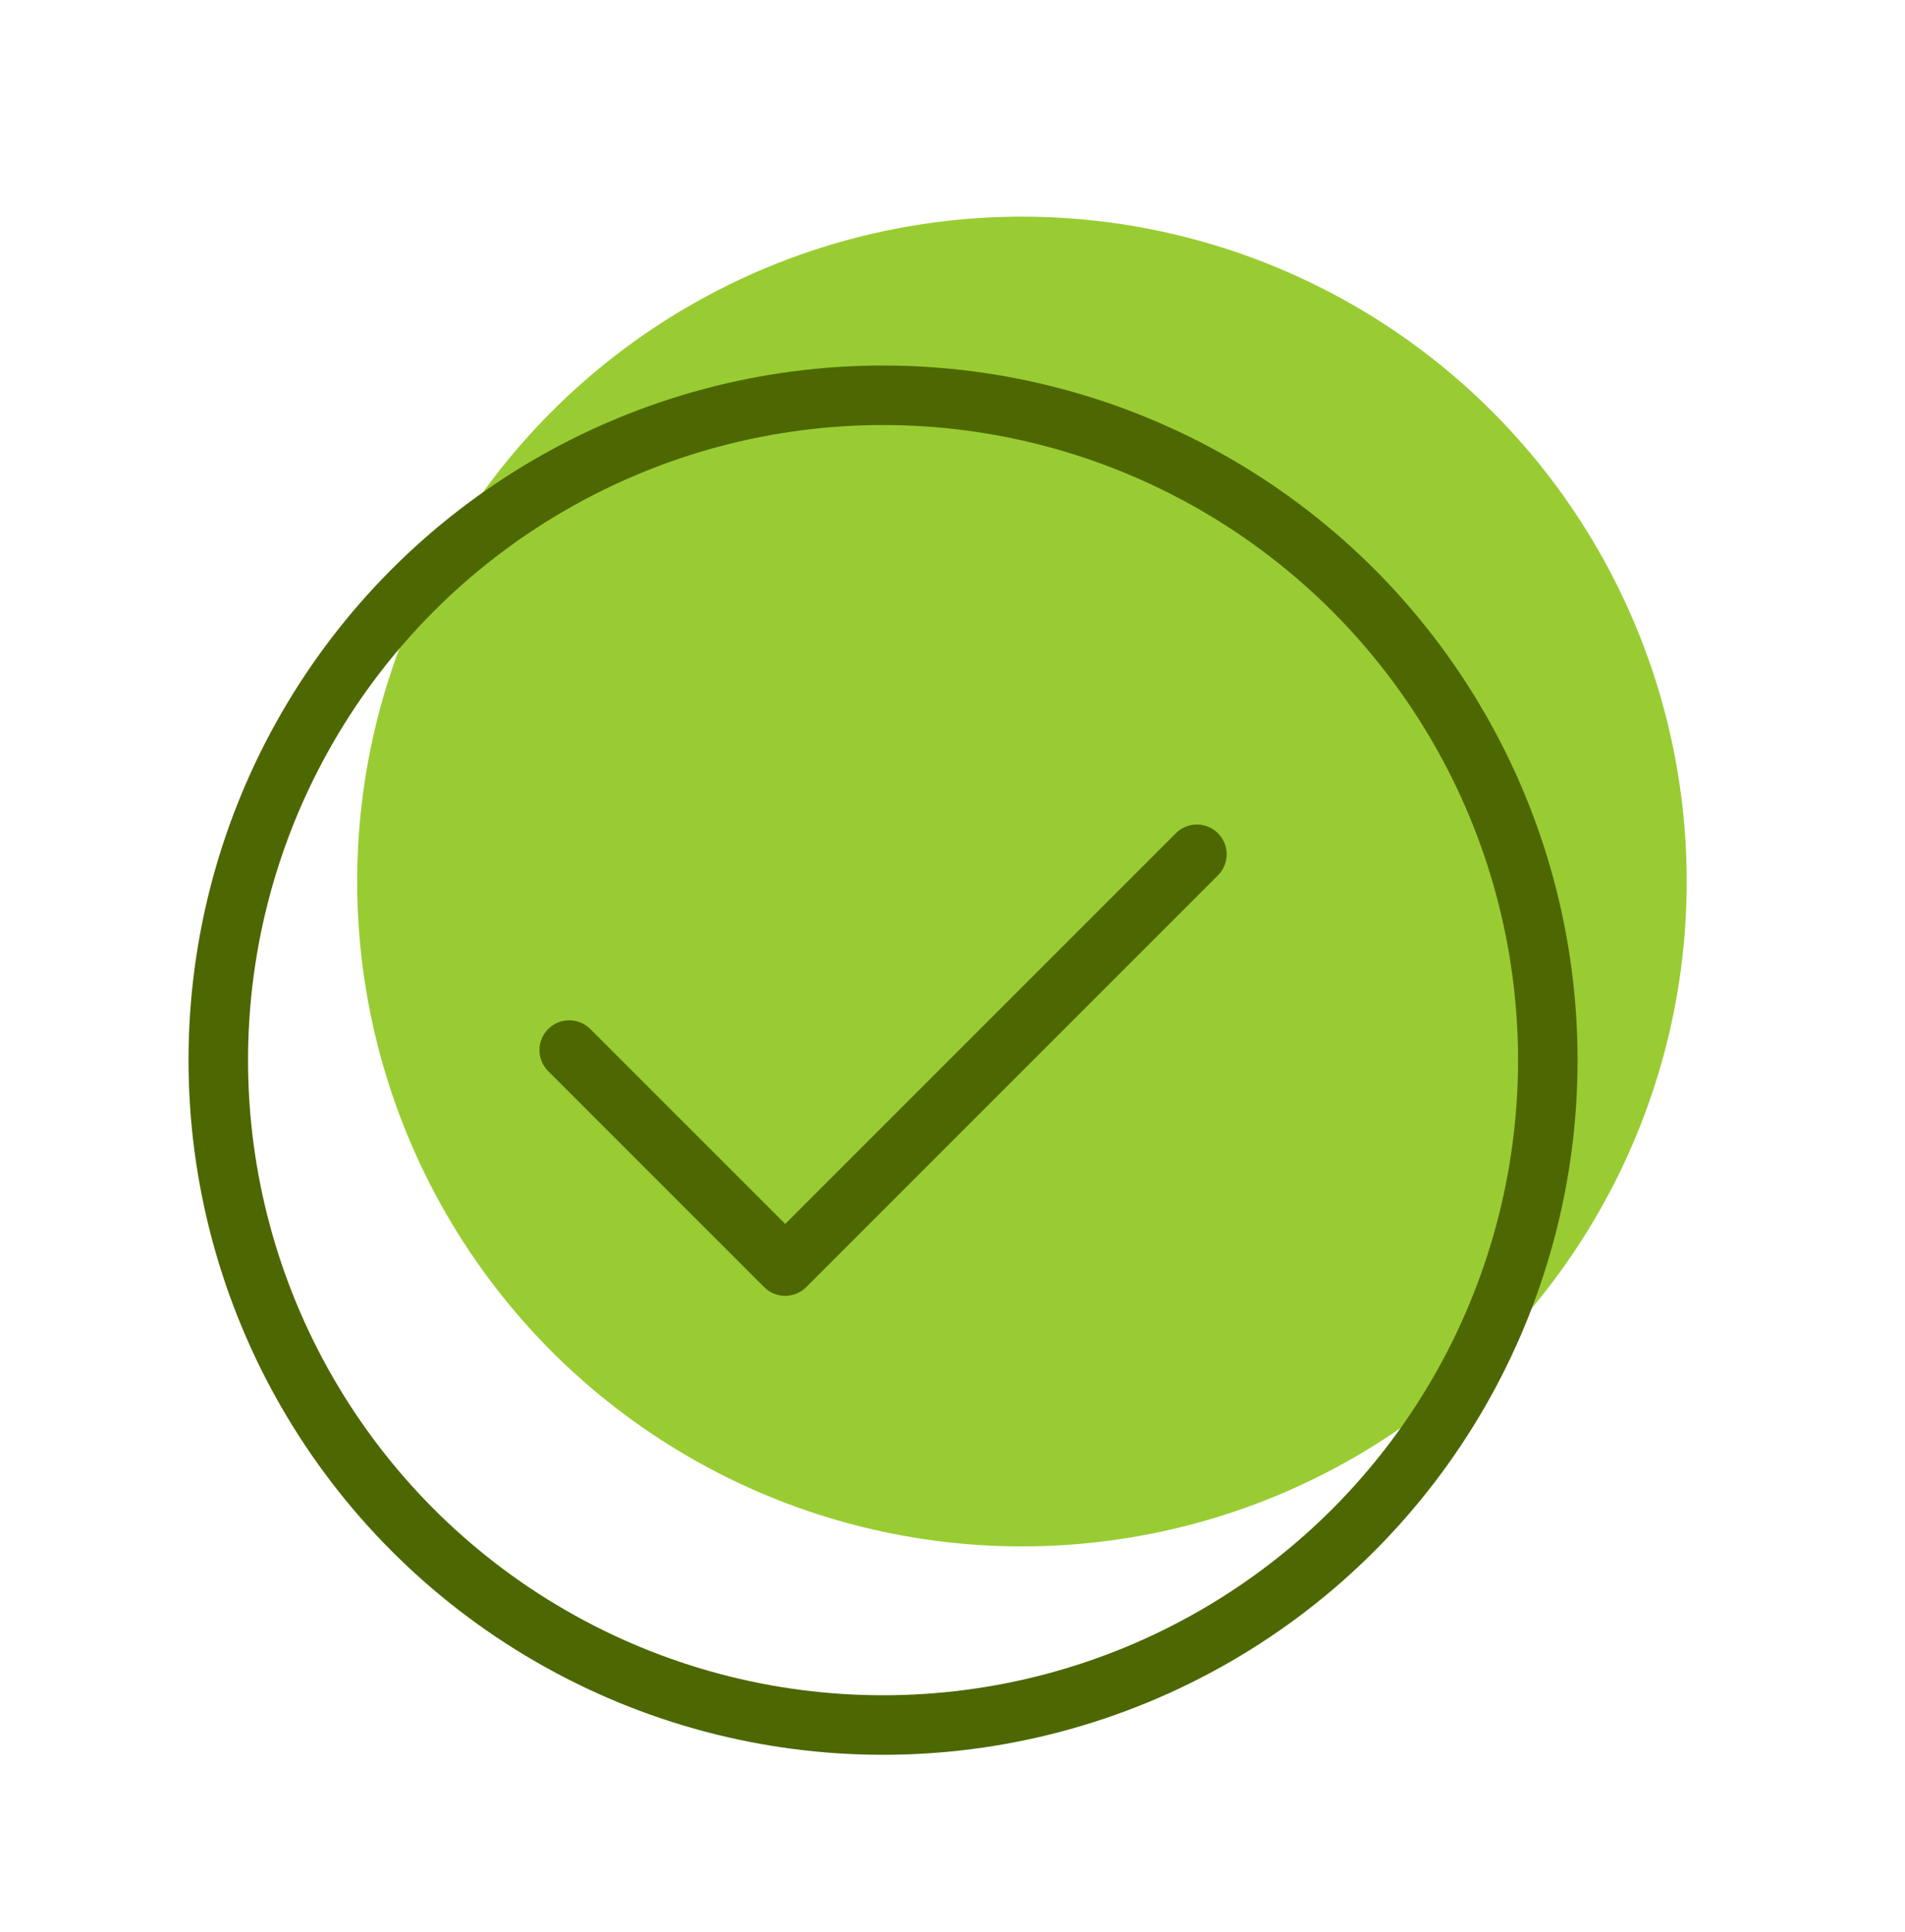
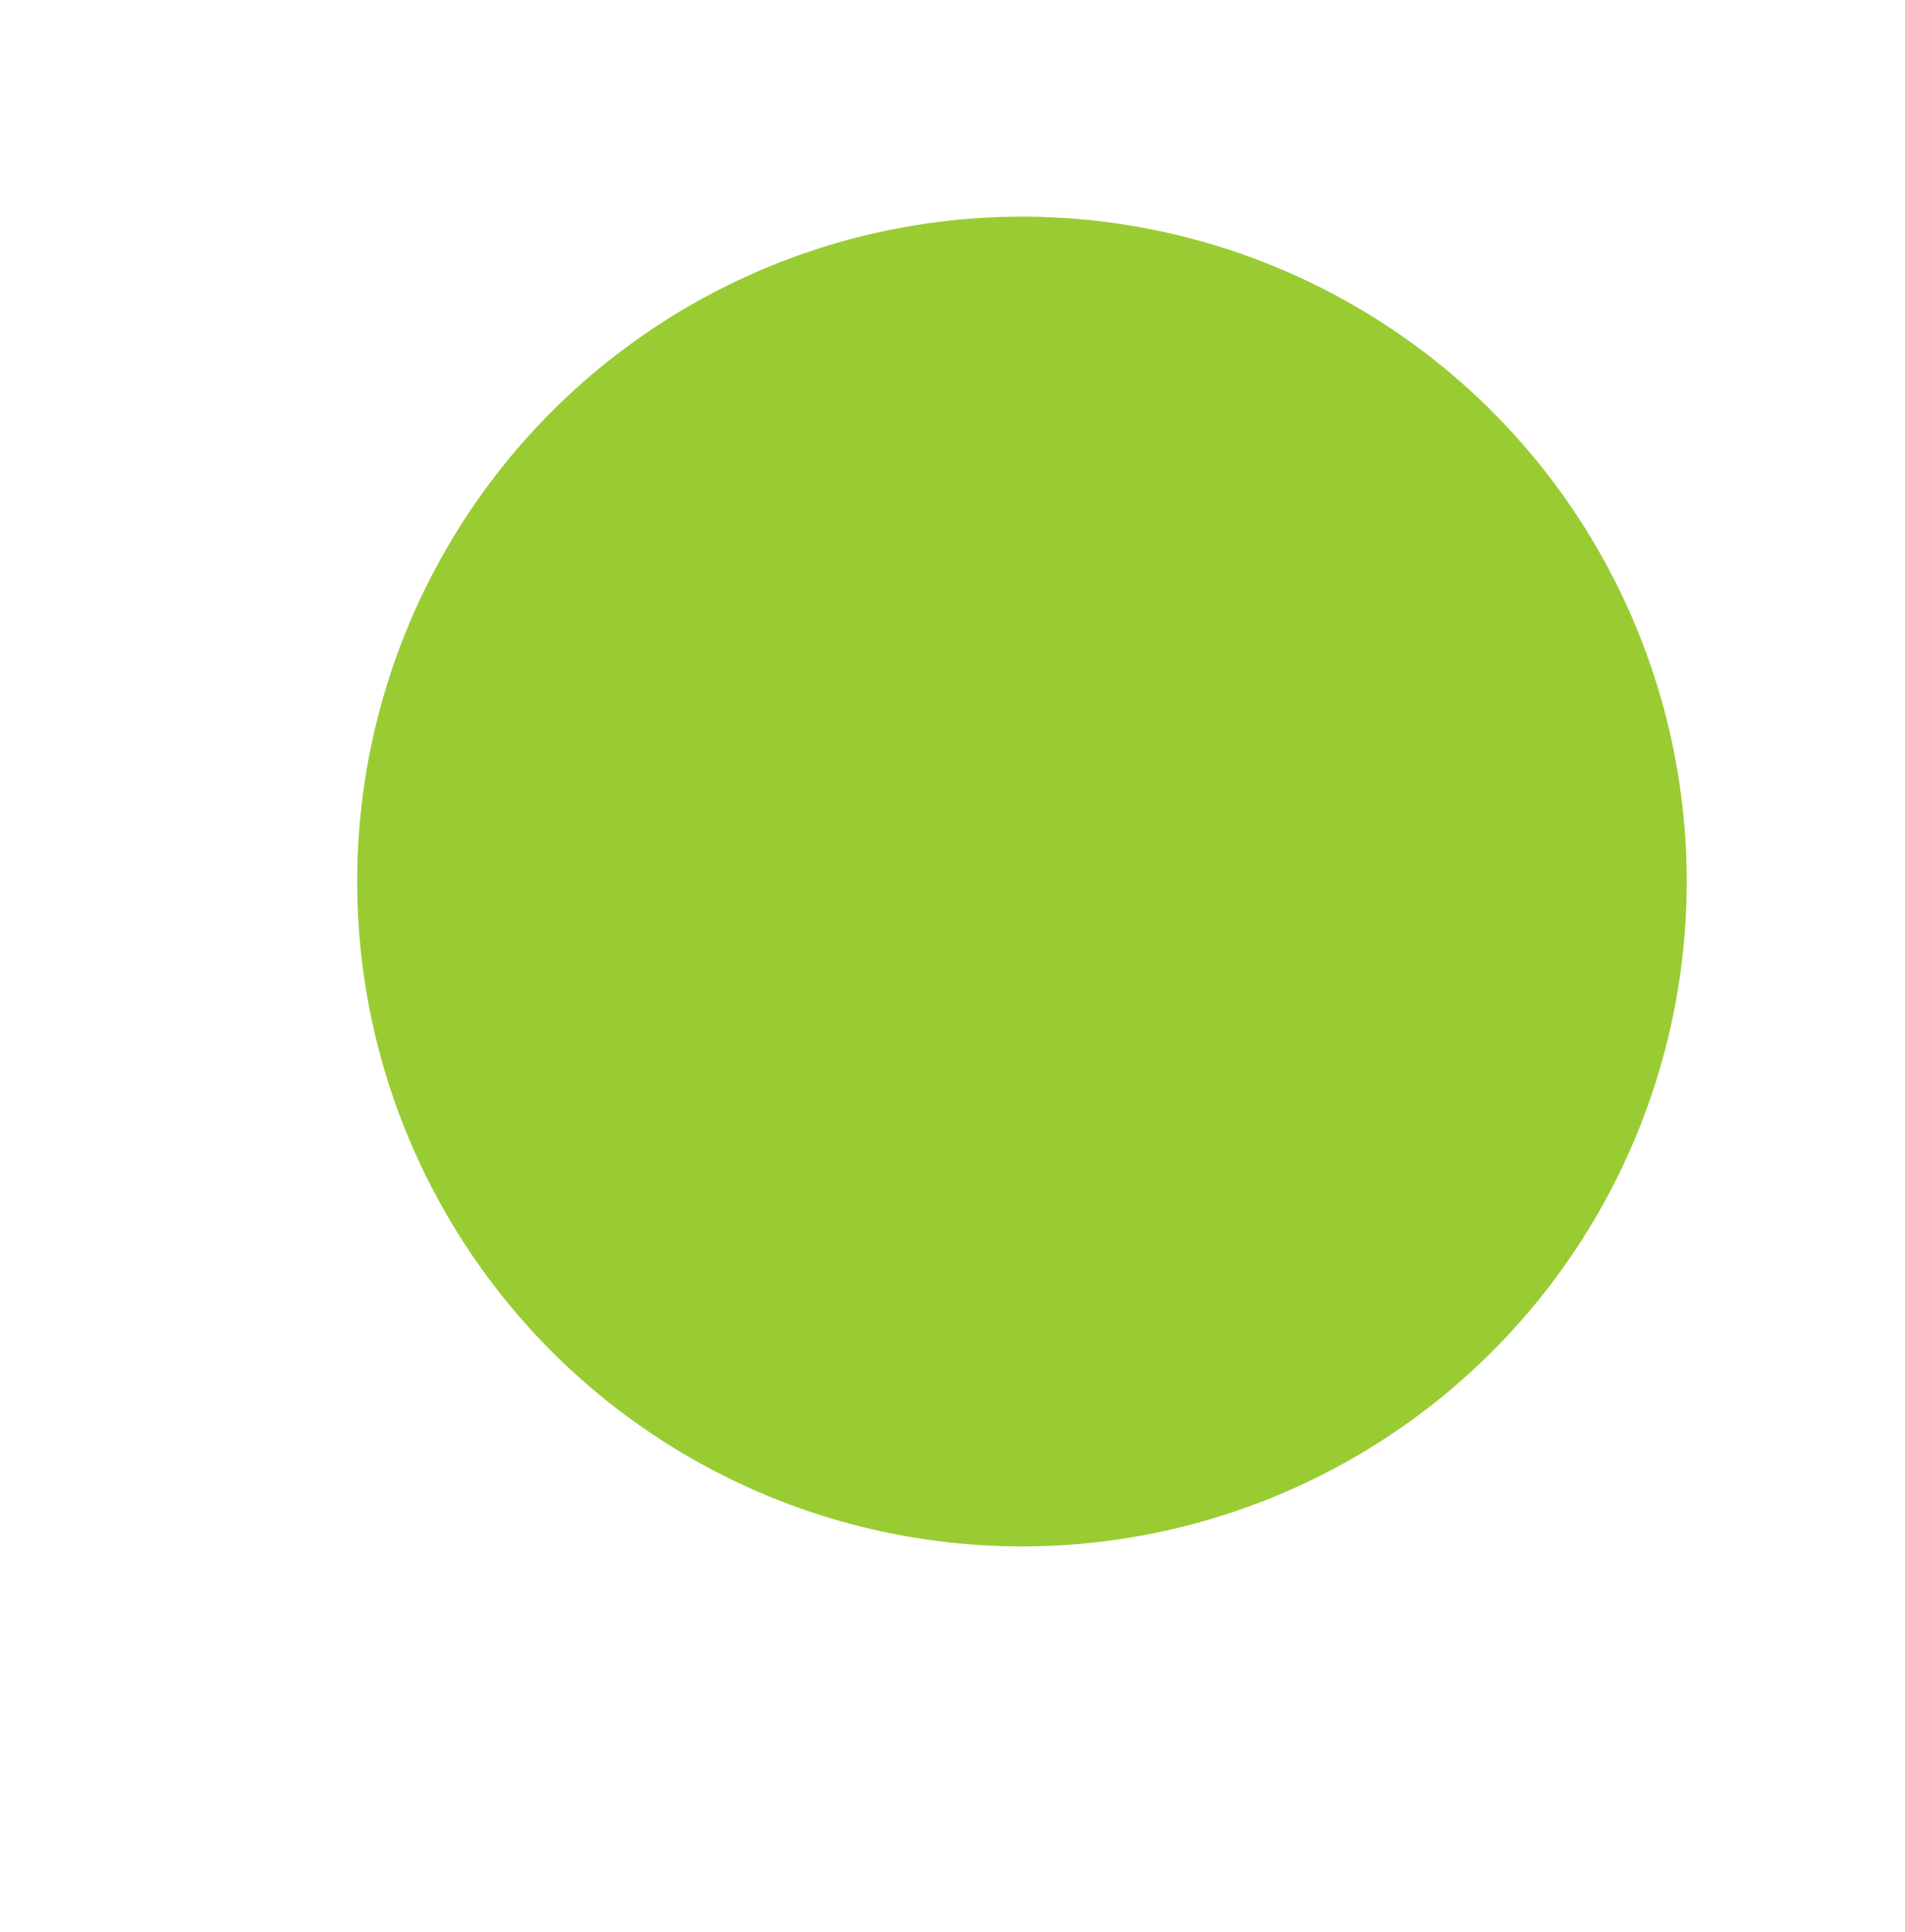
<svg xmlns="http://www.w3.org/2000/svg" width="72" height="73" viewBox="0 0 72 73" fill="none">
  <circle cx="38.625" cy="33.312" r="25.125" fill="#99CC33" />
-   <circle cx="33.375" cy="40.062" r="25.125" stroke="#4D6802" stroke-width="2.25" />
-   <path d="M21.514 39.681L29.677 47.843L45.237 32.283" stroke="#4D6802" stroke-width="2.25" stroke-linecap="round" stroke-linejoin="round" />
</svg>